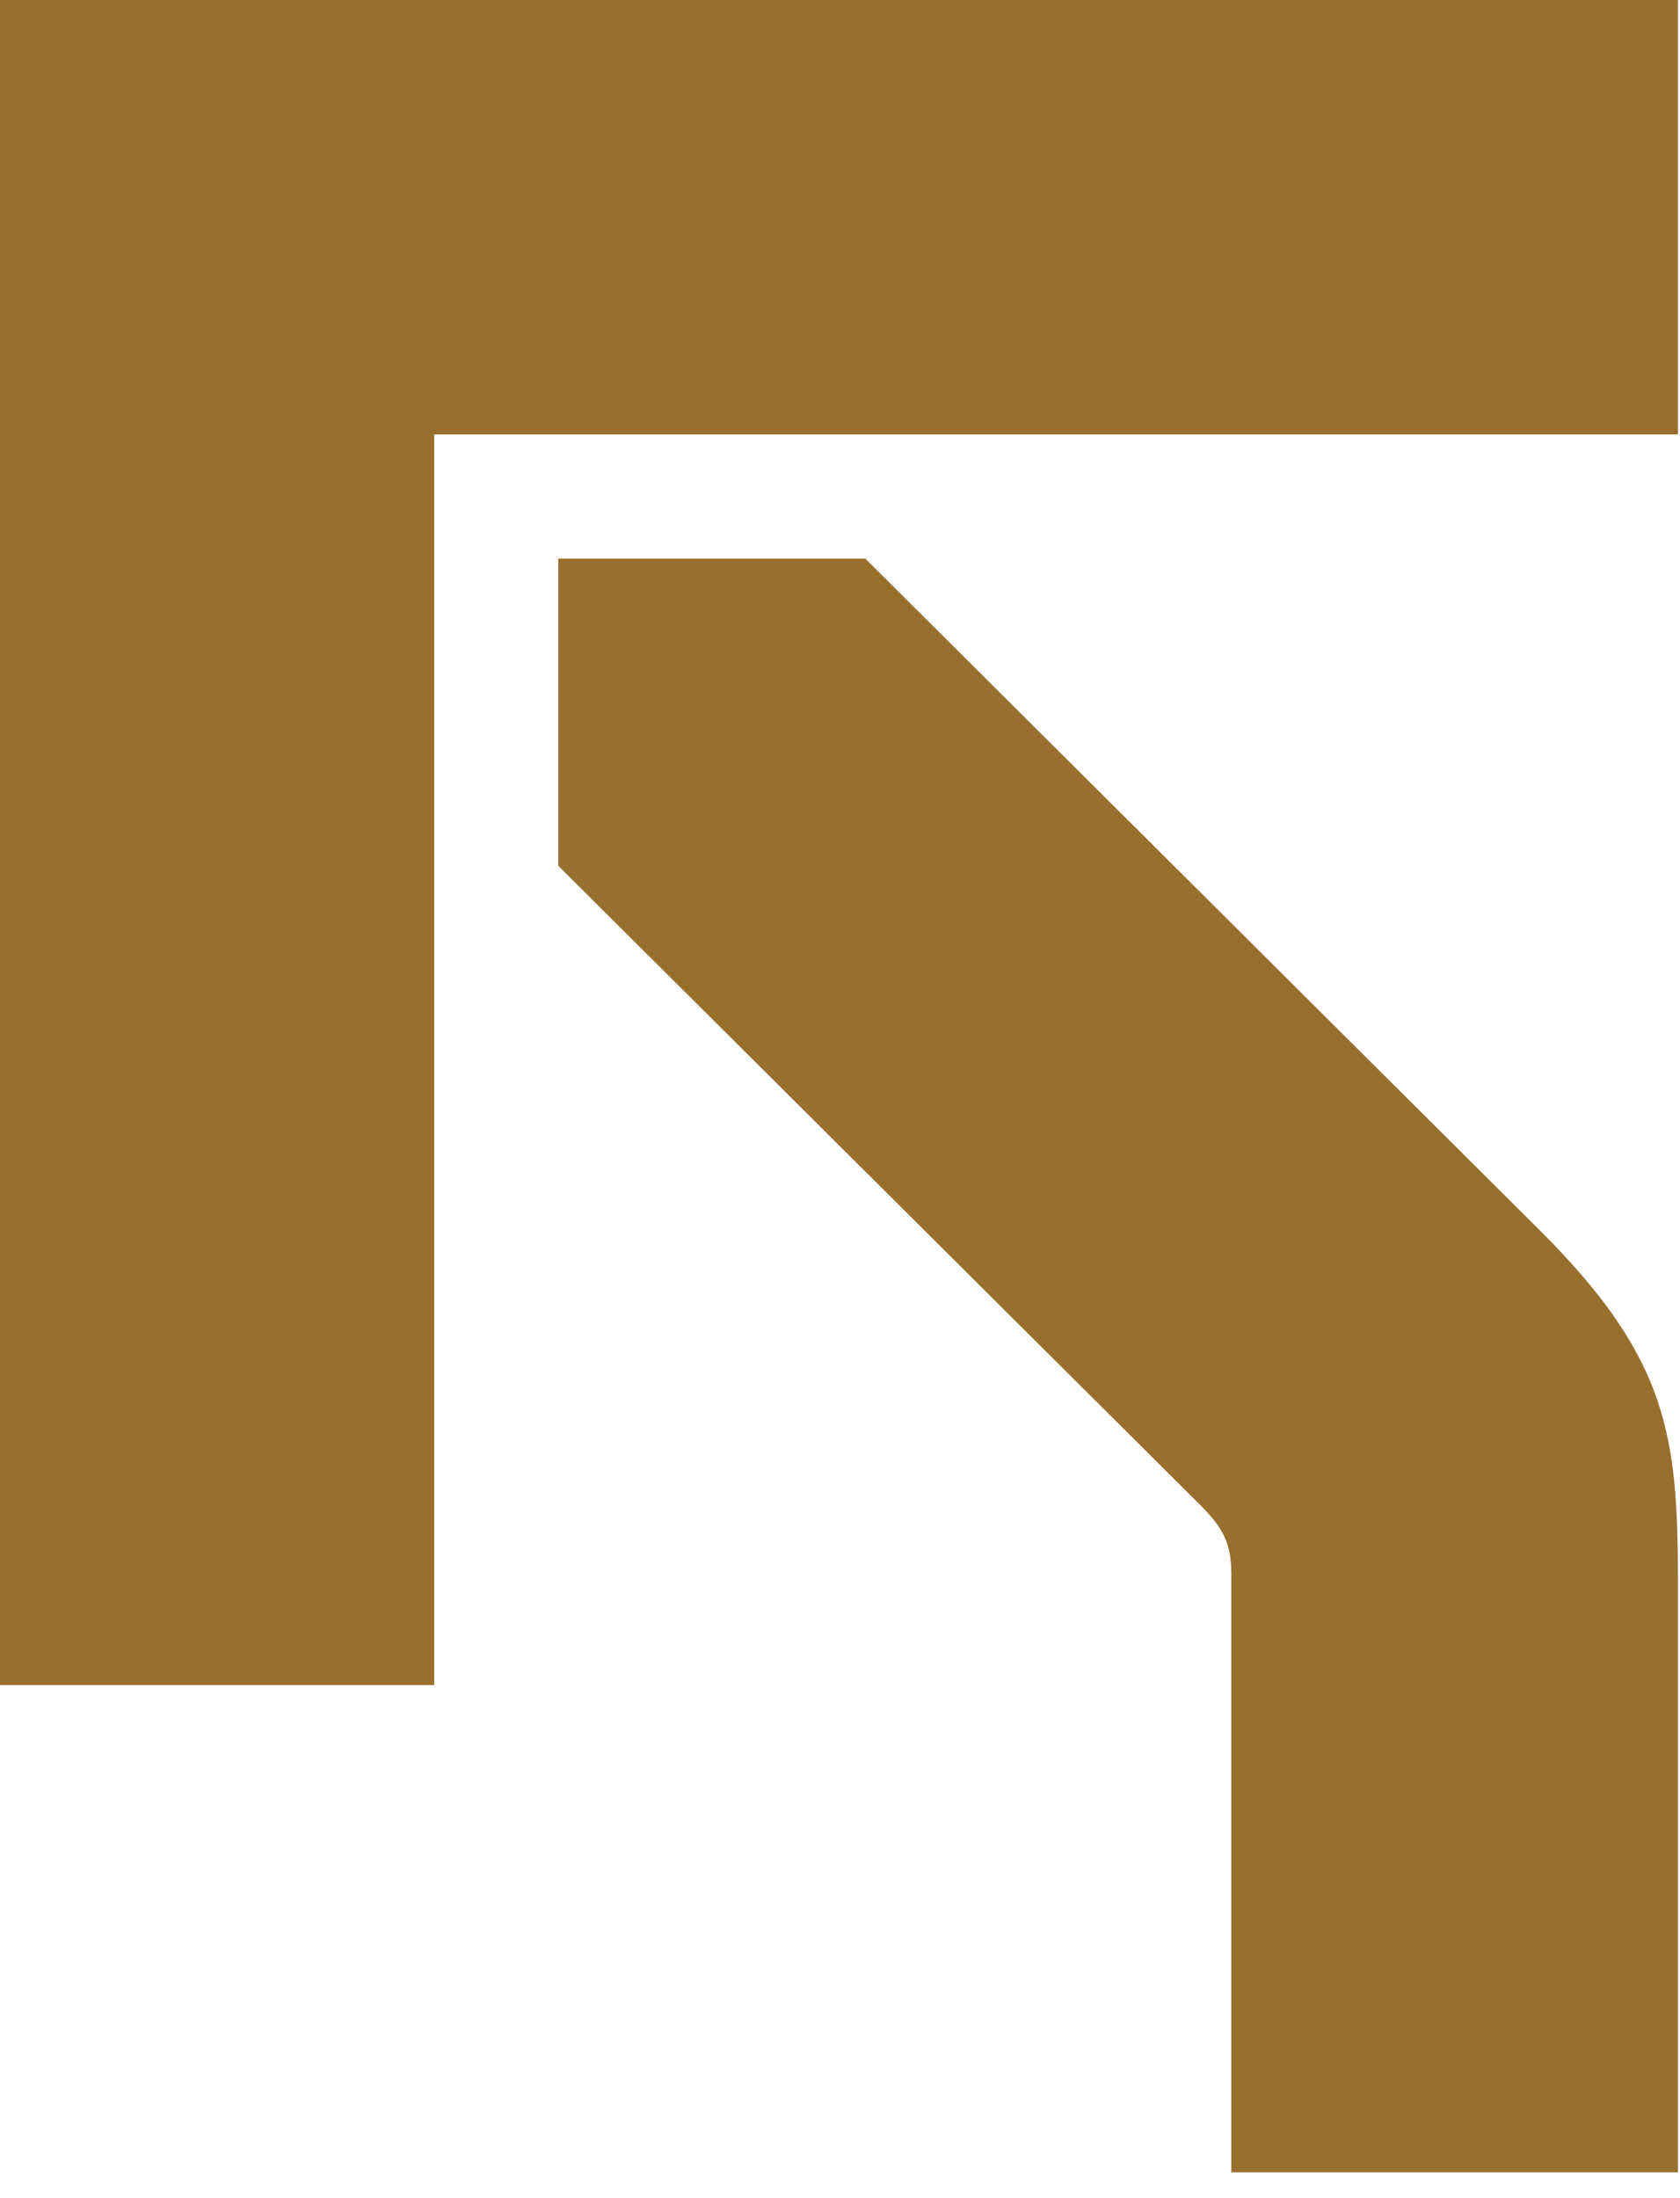
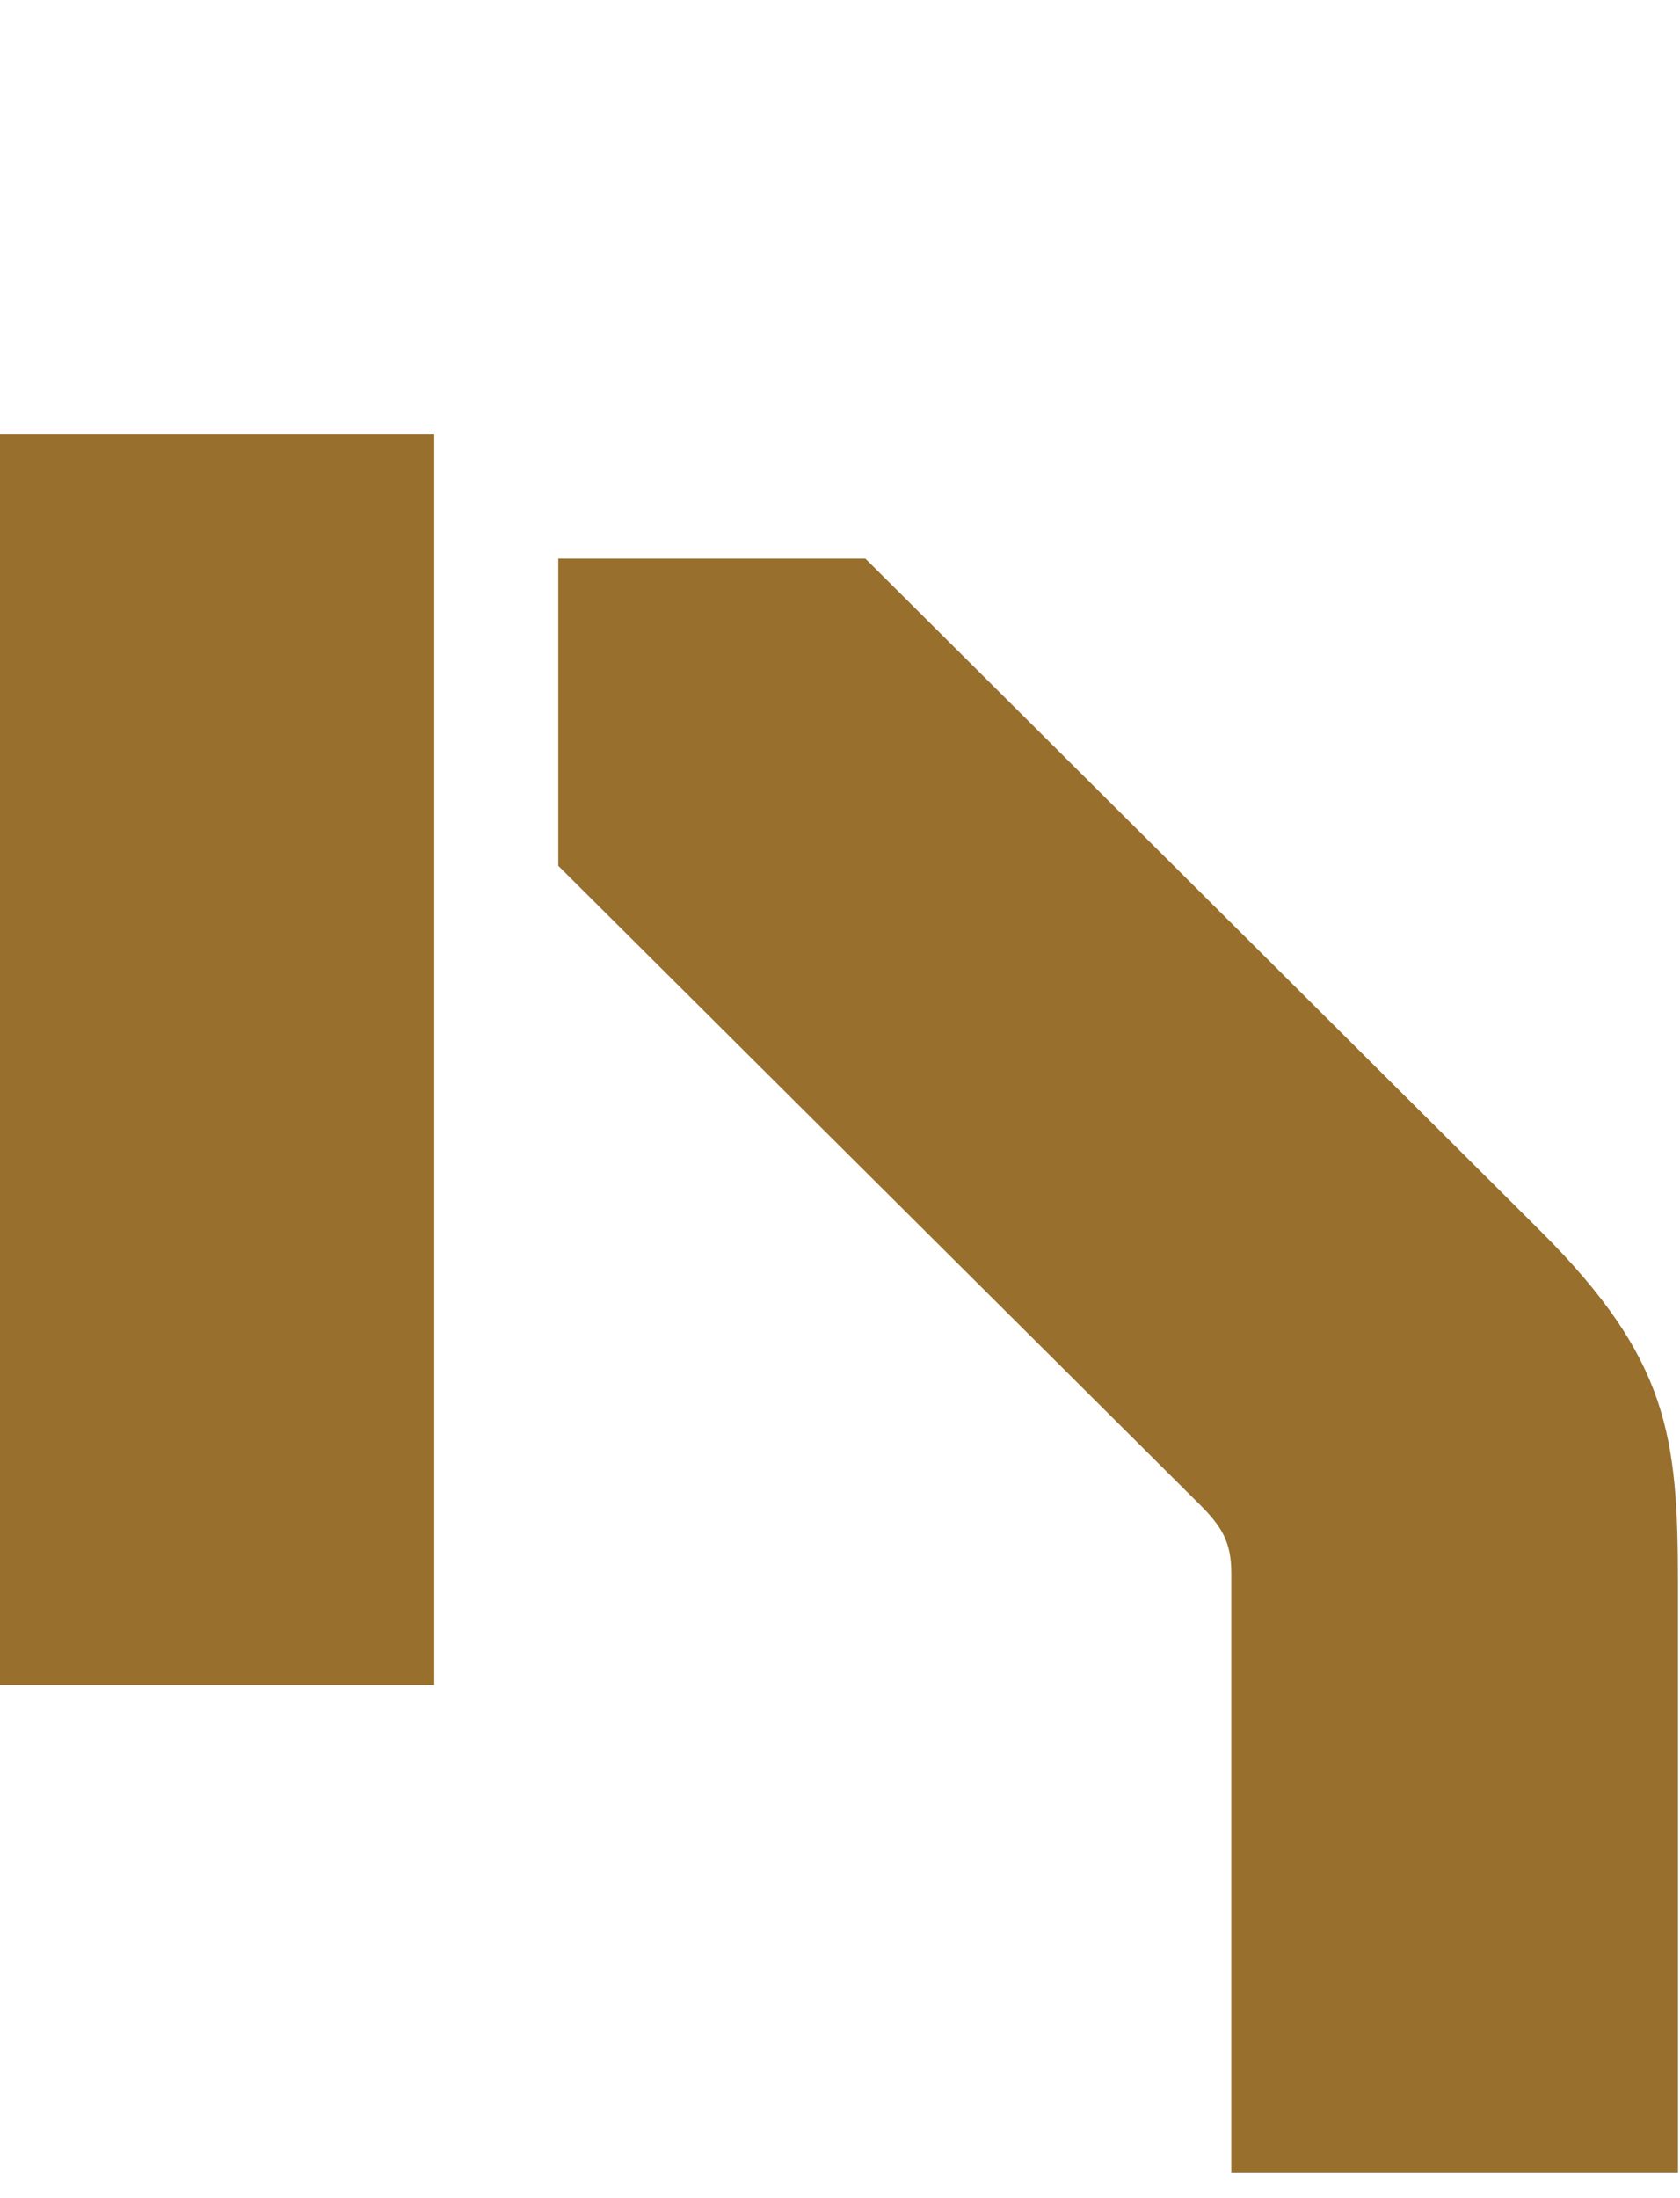
<svg xmlns="http://www.w3.org/2000/svg" width="13" height="17" viewBox="0 0 13 17" fill="none">
-   <path d="M3.36 3.36L3.36 13.032H-1.5527e-05L-1.5527e-05 4.76837e-05L12.984 4.76837e-05V3.36L3.36 3.36ZM4.32 4.32H6.696L11.928 9.528C12.912 10.512 12.984 11.112 12.984 12.24V16.8H9.528V12.168C9.528 11.928 9.456 11.808 9.288 11.64L4.32 6.696V4.32Z" fill="#986F2D" />
+   <path d="M3.36 3.36L3.36 13.032H-1.5527e-05L-1.5527e-05 4.76837e-05V3.36L3.36 3.36ZM4.32 4.32H6.696L11.928 9.528C12.912 10.512 12.984 11.112 12.984 12.24V16.8H9.528V12.168C9.528 11.928 9.456 11.808 9.288 11.64L4.32 6.696V4.32Z" fill="#986F2D" />
</svg>